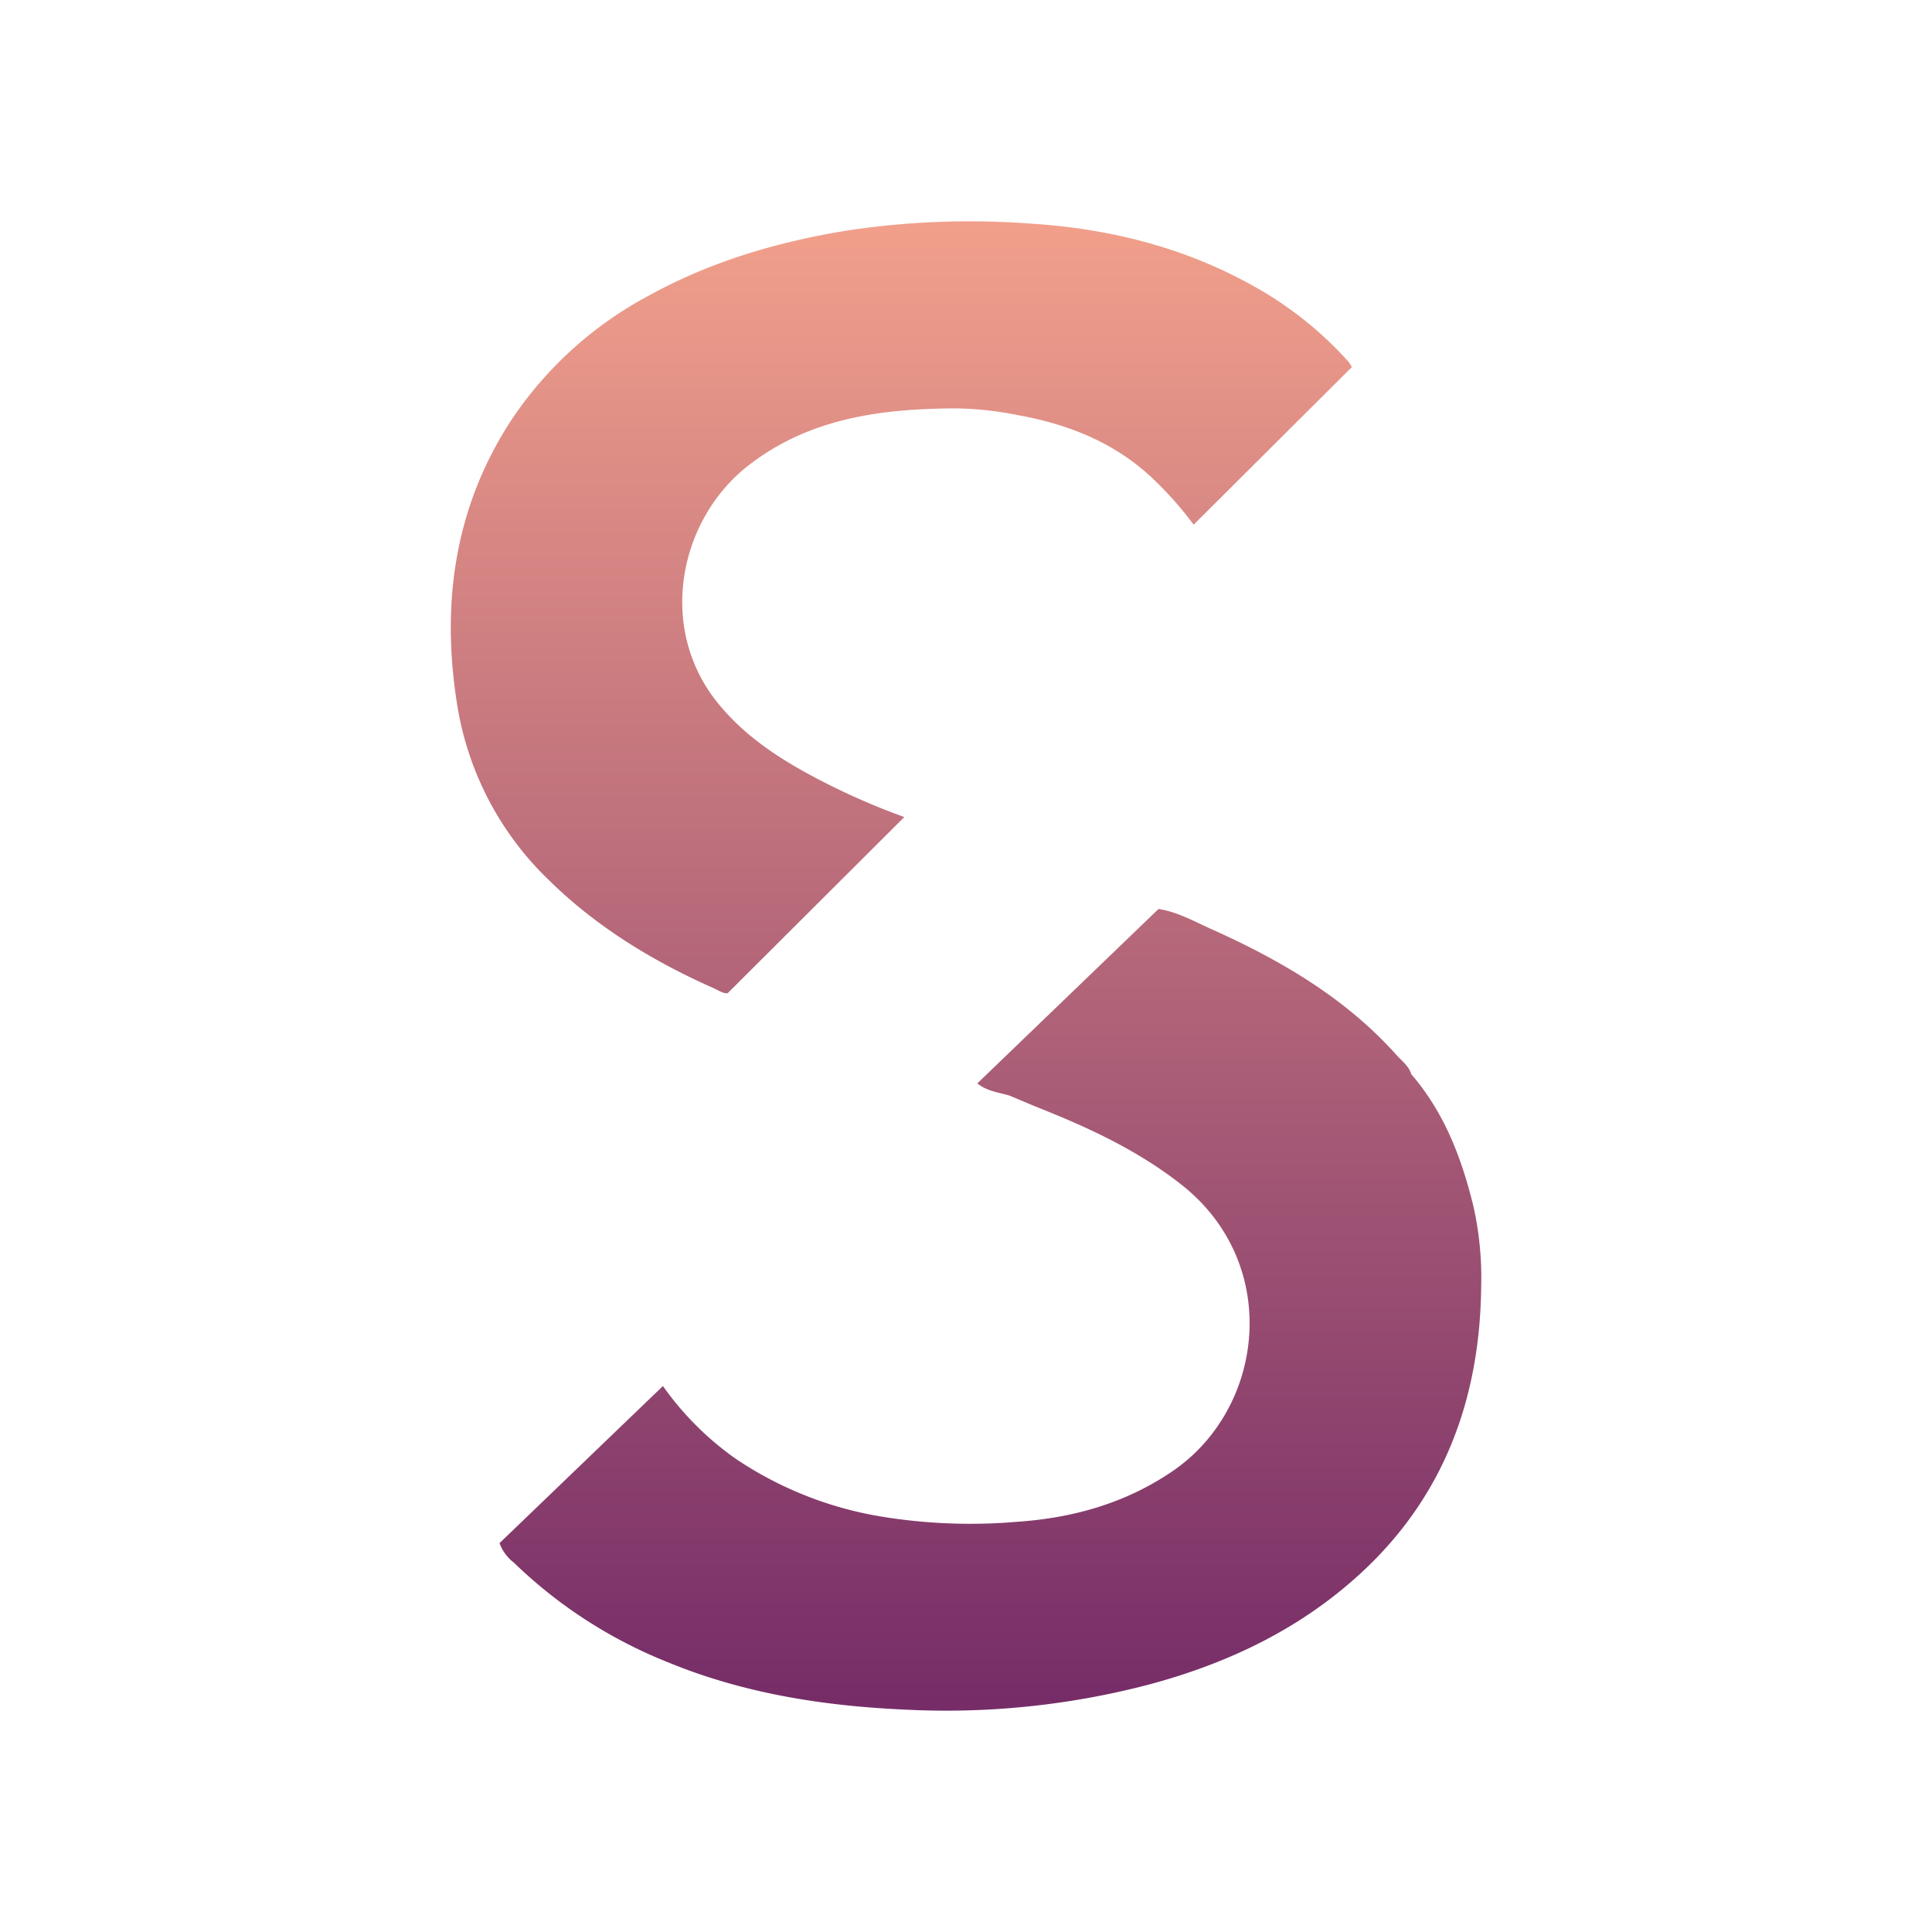
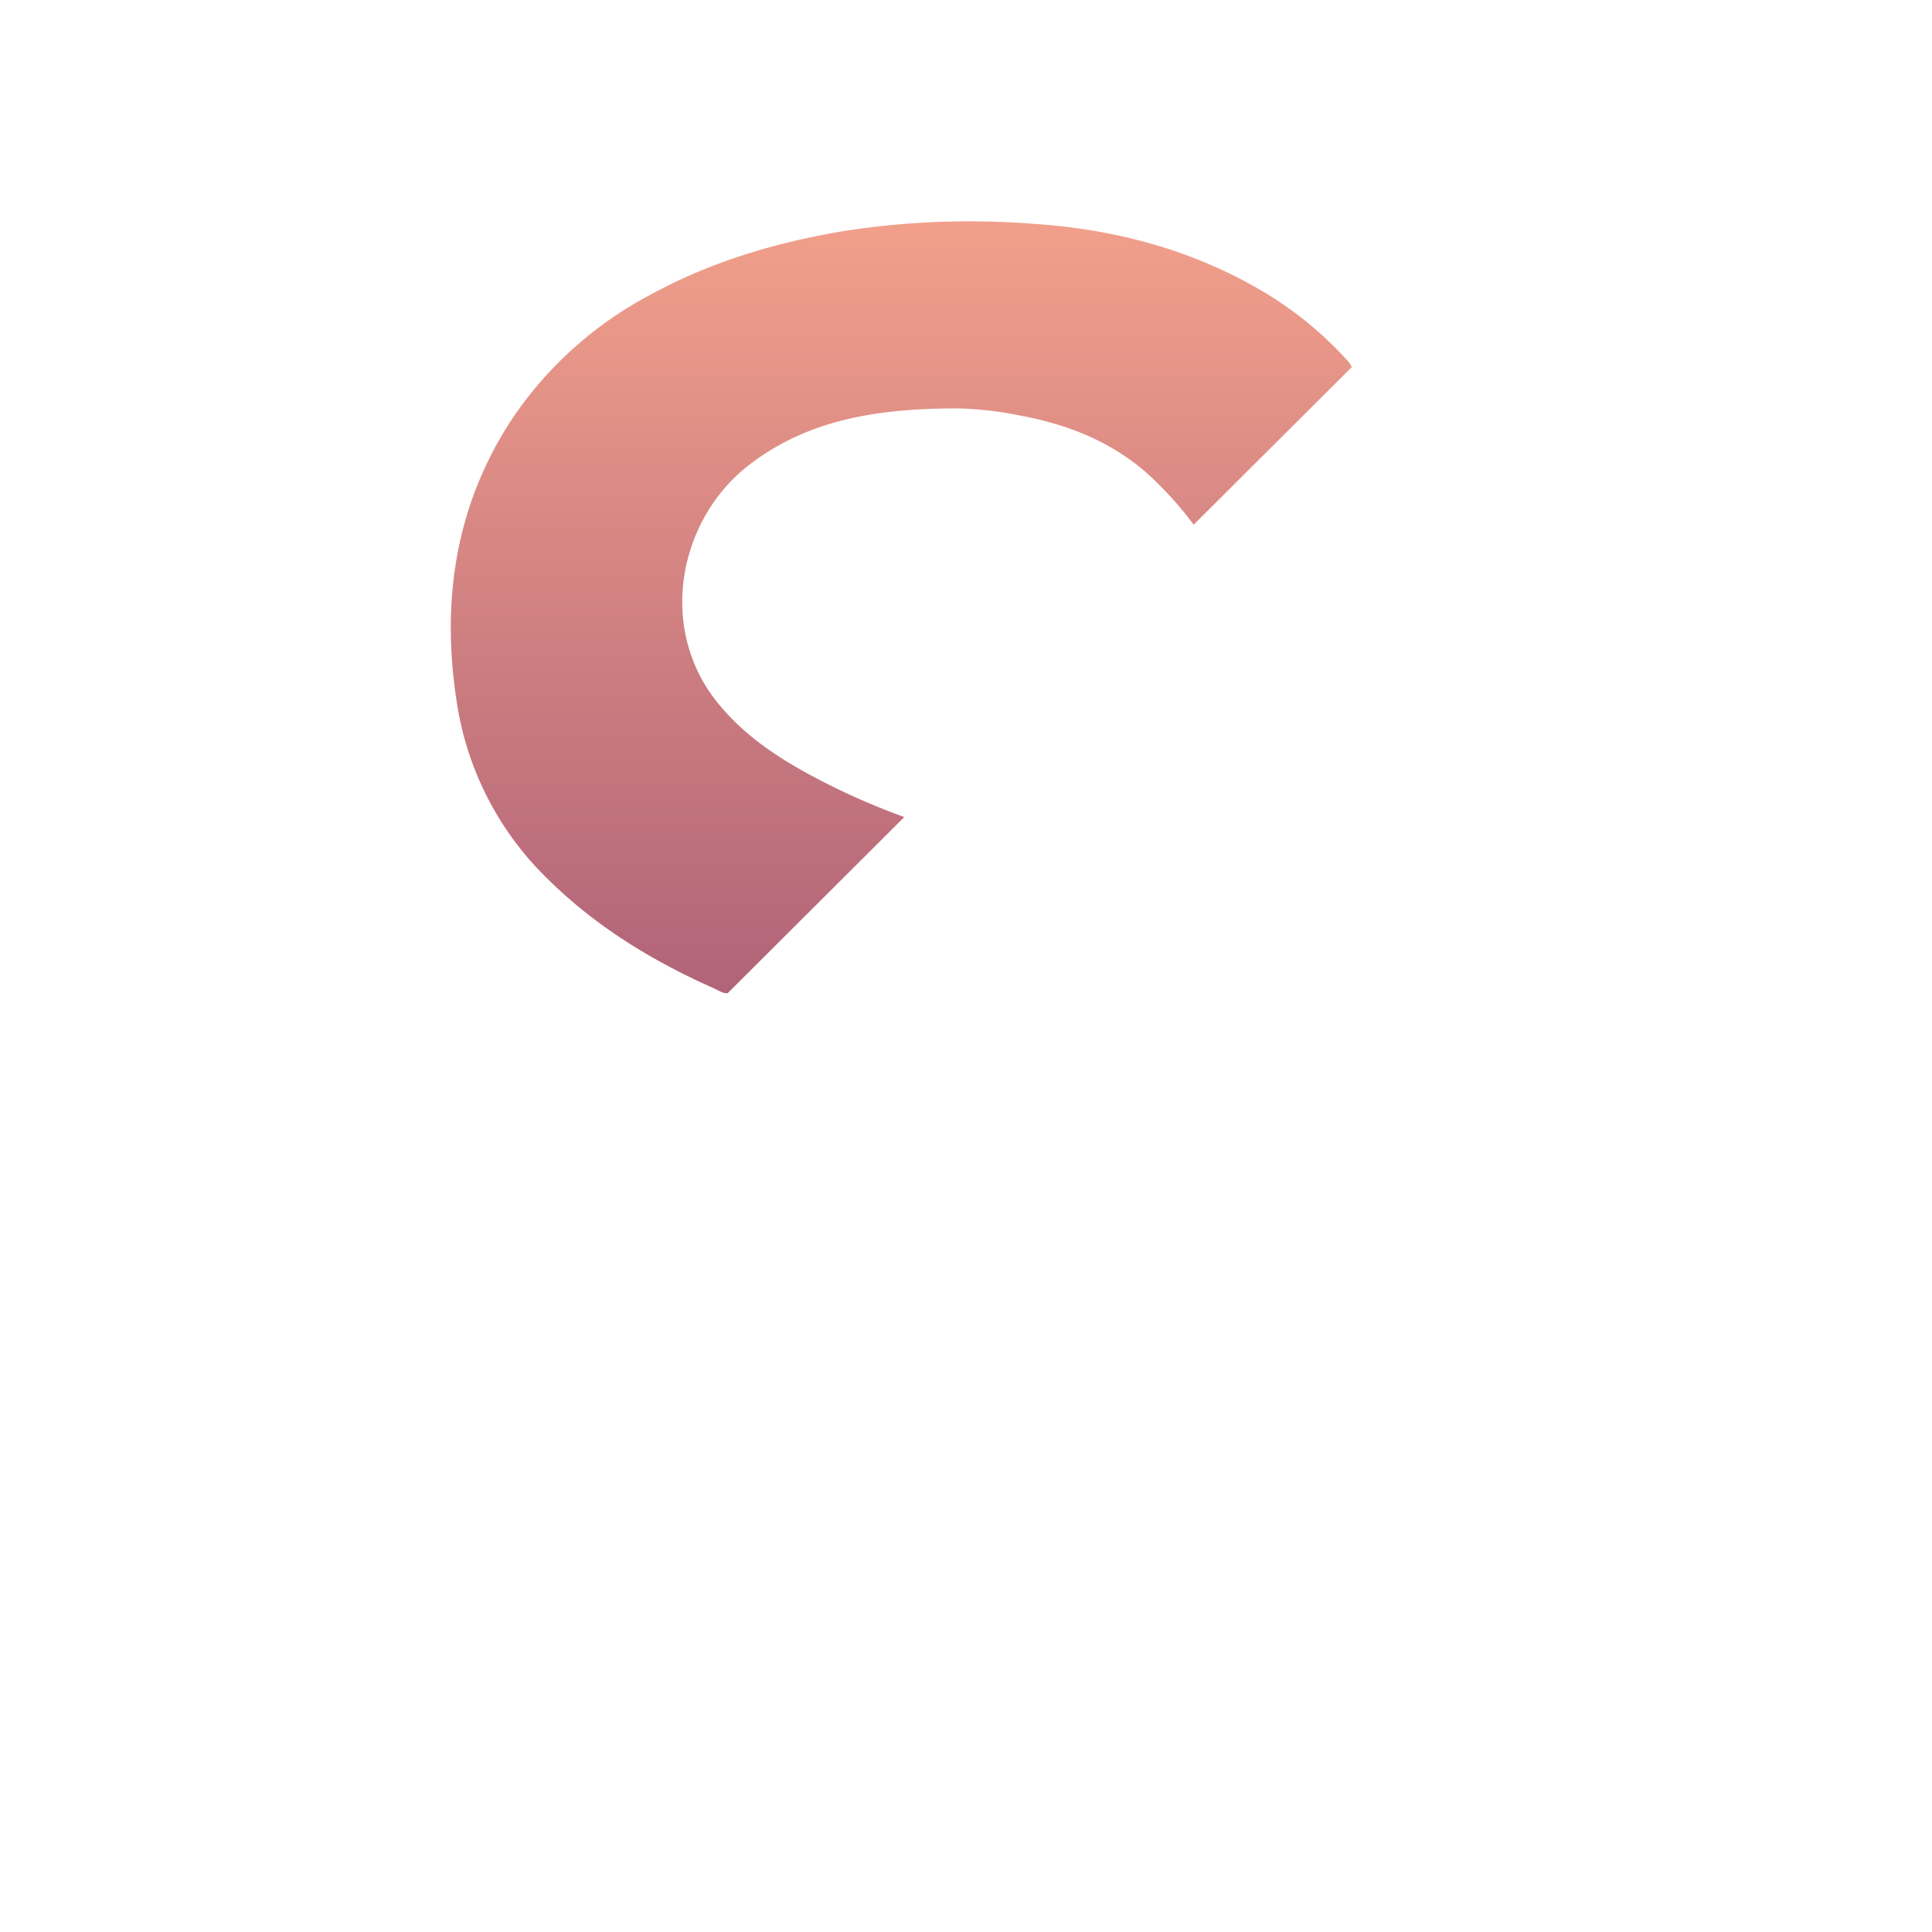
<svg xmlns="http://www.w3.org/2000/svg" xmlns:xlink="http://www.w3.org/1999/xlink" id="Layer_1" data-name="Layer 1" viewBox="0 0 300 300">
  <defs>
    <linearGradient id="linear-gradient" x1="139.955" y1="266.079" x2="139.955" y2="33.288" gradientUnits="userSpaceOnUse">
      <stop offset="0" stop-color="#752c67" />
      <stop offset="1" stop-color="#f2a08b" />
    </linearGradient>
    <linearGradient id="linear-gradient-2" x1="153.785" y1="266.079" x2="153.785" y2="33.288" xlink:href="#linear-gradient" />
  </defs>
  <path d="M110.752,153.418c.837.373,1.622.924,2.252.794,9.272-9.247,18.316-18.268,27.414-27.342a107.196,107.196,0,0,1-15.587-7.068c-5.088-2.838-9.771-6.144-13.485-10.784-9.295-11.614-5.932-28.403,4.952-36.806,9.538-7.364,20.712-8.751,32.155-8.8a53.409,53.409,0,0,1,9.638,1.053c8.293,1.51,15.723,4.566,21.743,10.655a54.066,54.066,0,0,1,5.515,6.352c8.161-8.131,16.296-16.235,24.561-24.469a4.162,4.162,0,0,0-.536-.852,56.787,56.787,0,0,0-14.02-11.331c-10.83-6.227-22.686-9.271-34.989-10.073a126.944,126.944,0,0,0-29.156,1.101c-10.696,1.778-20.921,4.798-30.408,10.026A58.978,58.978,0,0,0,79.361,65.286c-8.768,13.466-10.862,28.362-8.402,43.952a48.266,48.266,0,0,0,14.359,27.511C92.715,143.994,101.369,149.24,110.752,153.418Z" fill="url(#linear-gradient)" />
-   <path d="M219.149,166.81c-.385-1.29-1.466-2.054-2.304-2.991-7.972-8.904-18.045-14.753-28.791-19.569-2.602-1.166-5.134-2.625-8.158-3.107-9.373,9.022-18.718,18.018-28.141,27.088,1.614,1.269,3.377,1.4,5.003,1.893,1.587.663,3.165,1.349,4.761,1.986,7.769,3.101,15.298,6.618,21.931,11.843,15.59,12.278,12.98,34.72-1.405,44.511-7.32,4.982-15.486,7.256-24.153,7.843a85.373,85.373,0,0,1-20.175-.679,57.123,57.123,0,0,1-23.421-9.075,46.641,46.641,0,0,1-11.354-11.334q-12.926,12.428-25.373,24.394a6.693,6.693,0,0,0,2.238,3.044,73.314,73.314,0,0,0,23.775,15.404c11.83,4.897,24.282,6.844,36.946,7.406a124.205,124.205,0,0,0,37.92-3.902c12.275-3.295,23.487-8.639,32.889-17.312,12.977-11.971,18.49-27.229,18.659-44.509a50.49,50.49,0,0,0-1.201-12.42C226.967,179.82,224.273,172.752,219.149,166.81Z" fill="url(#linear-gradient-2)" />
</svg>